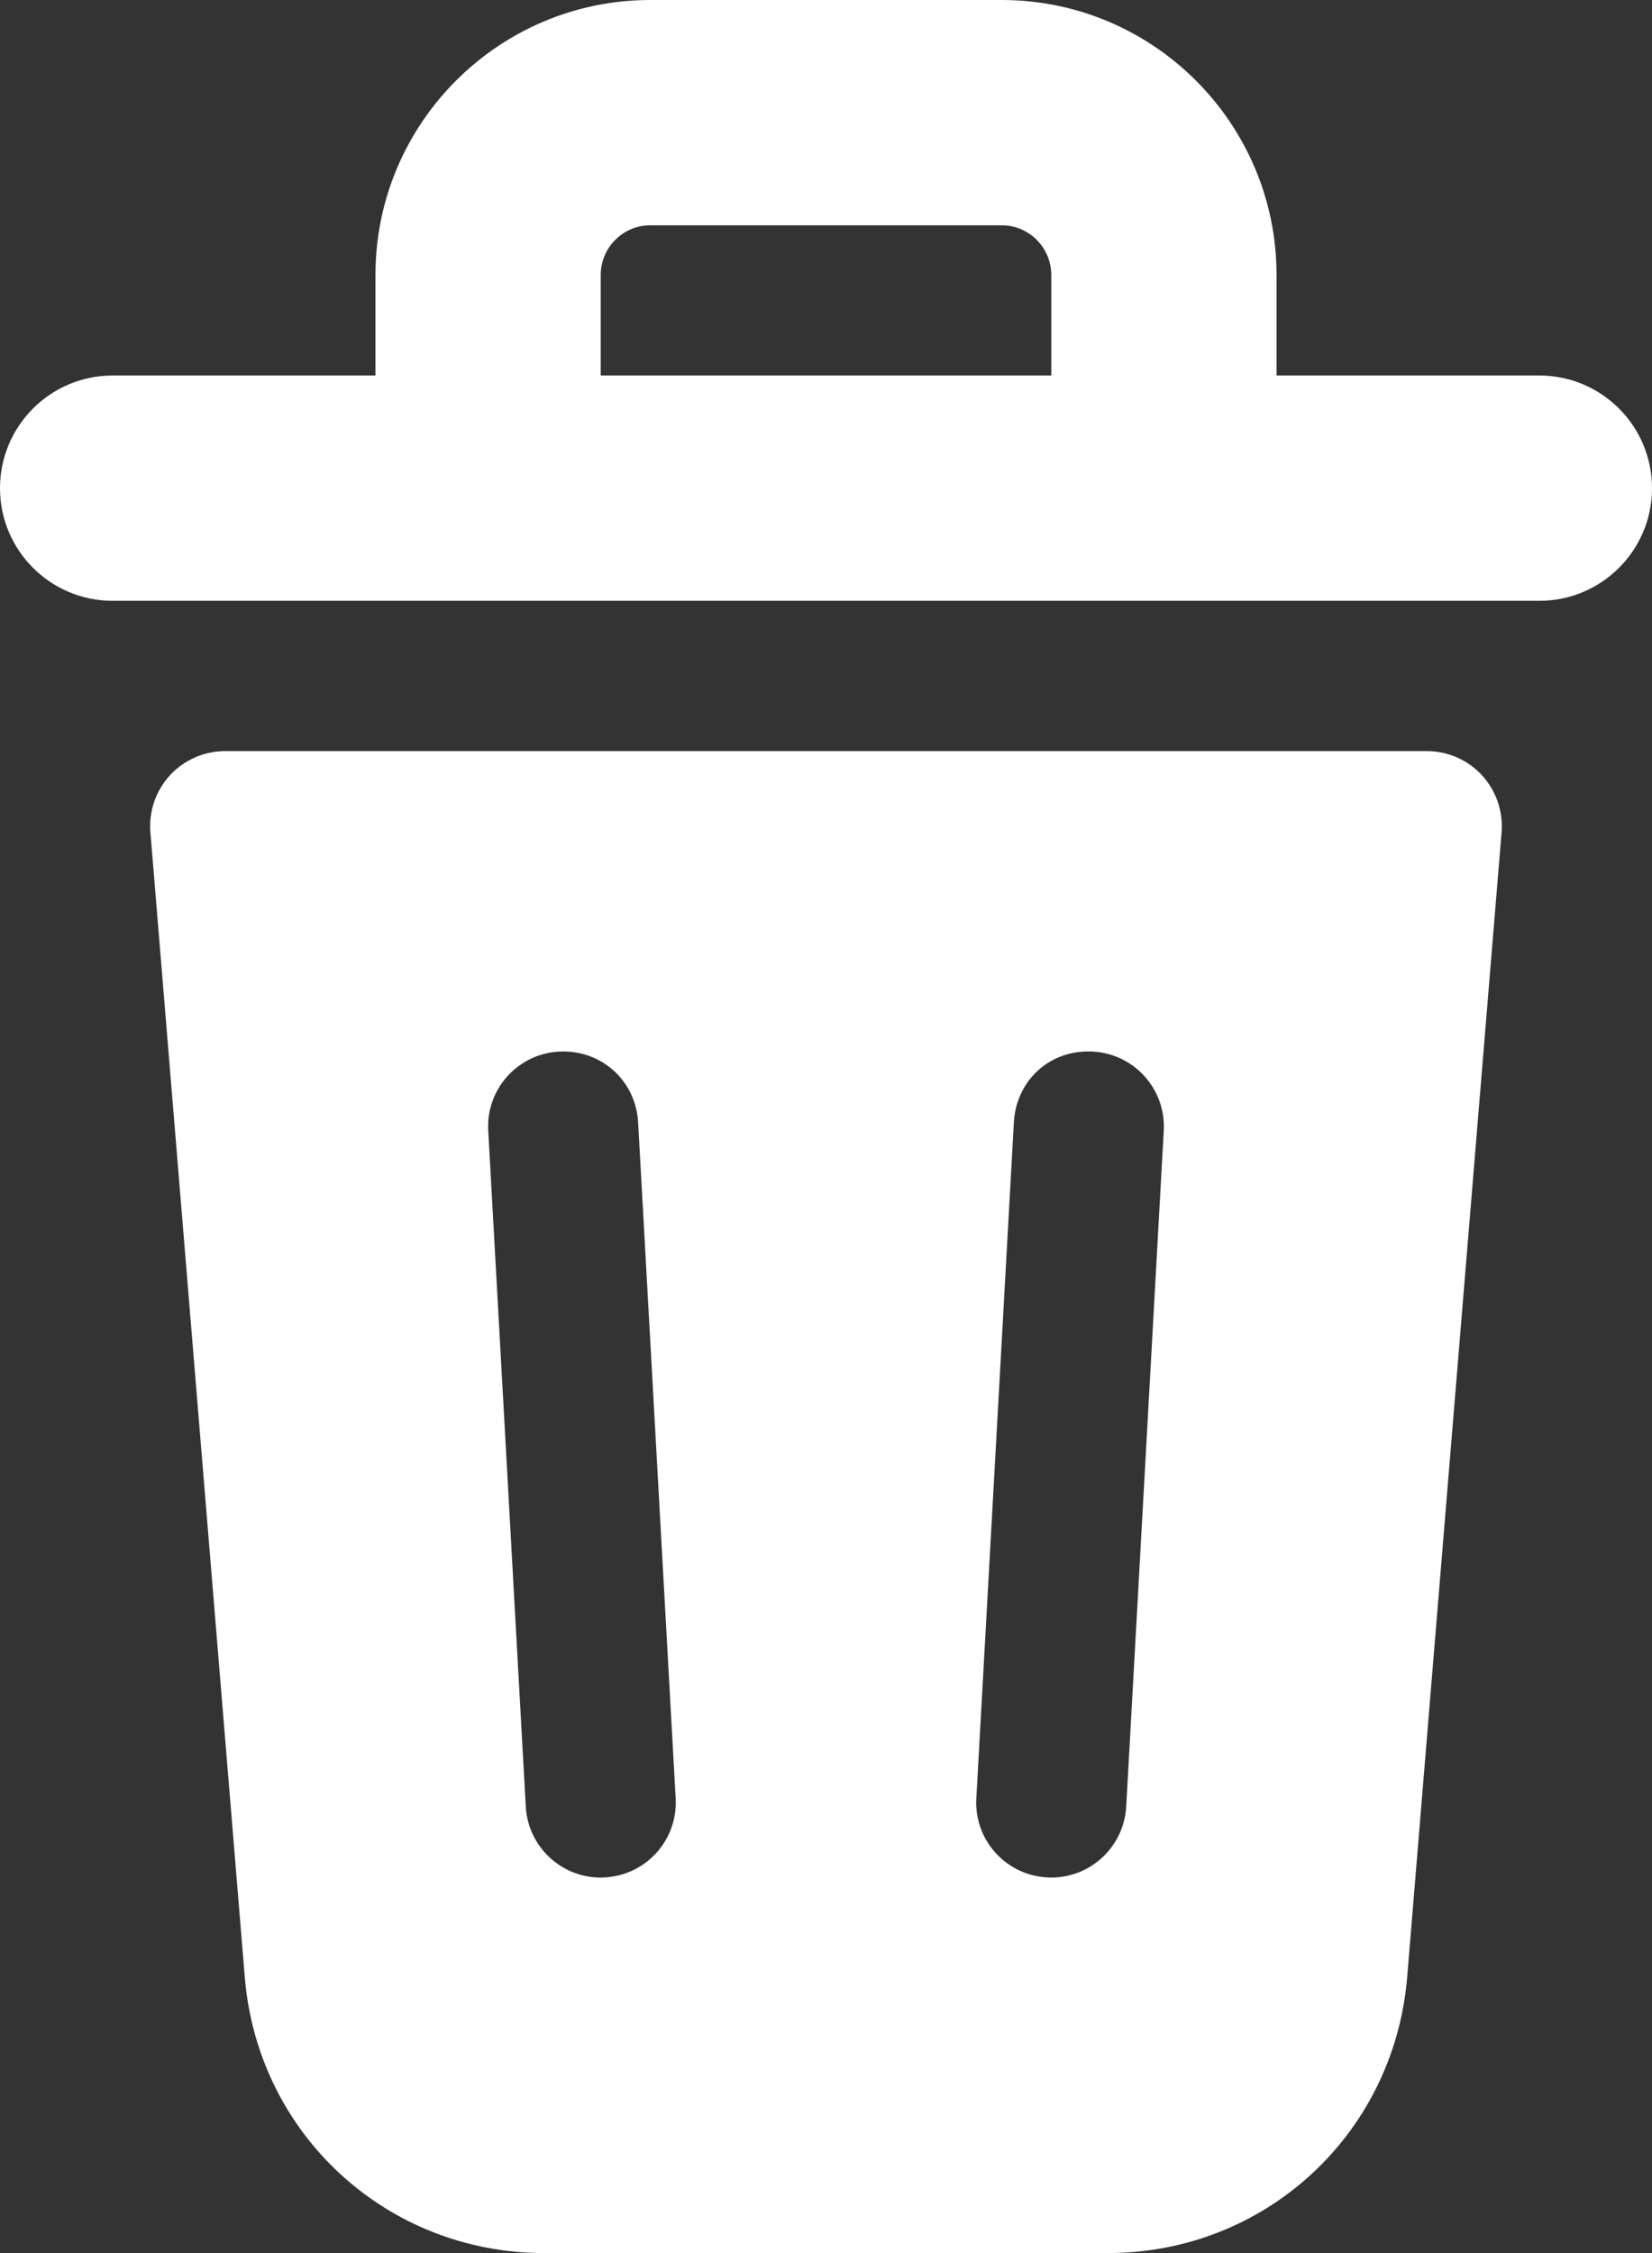
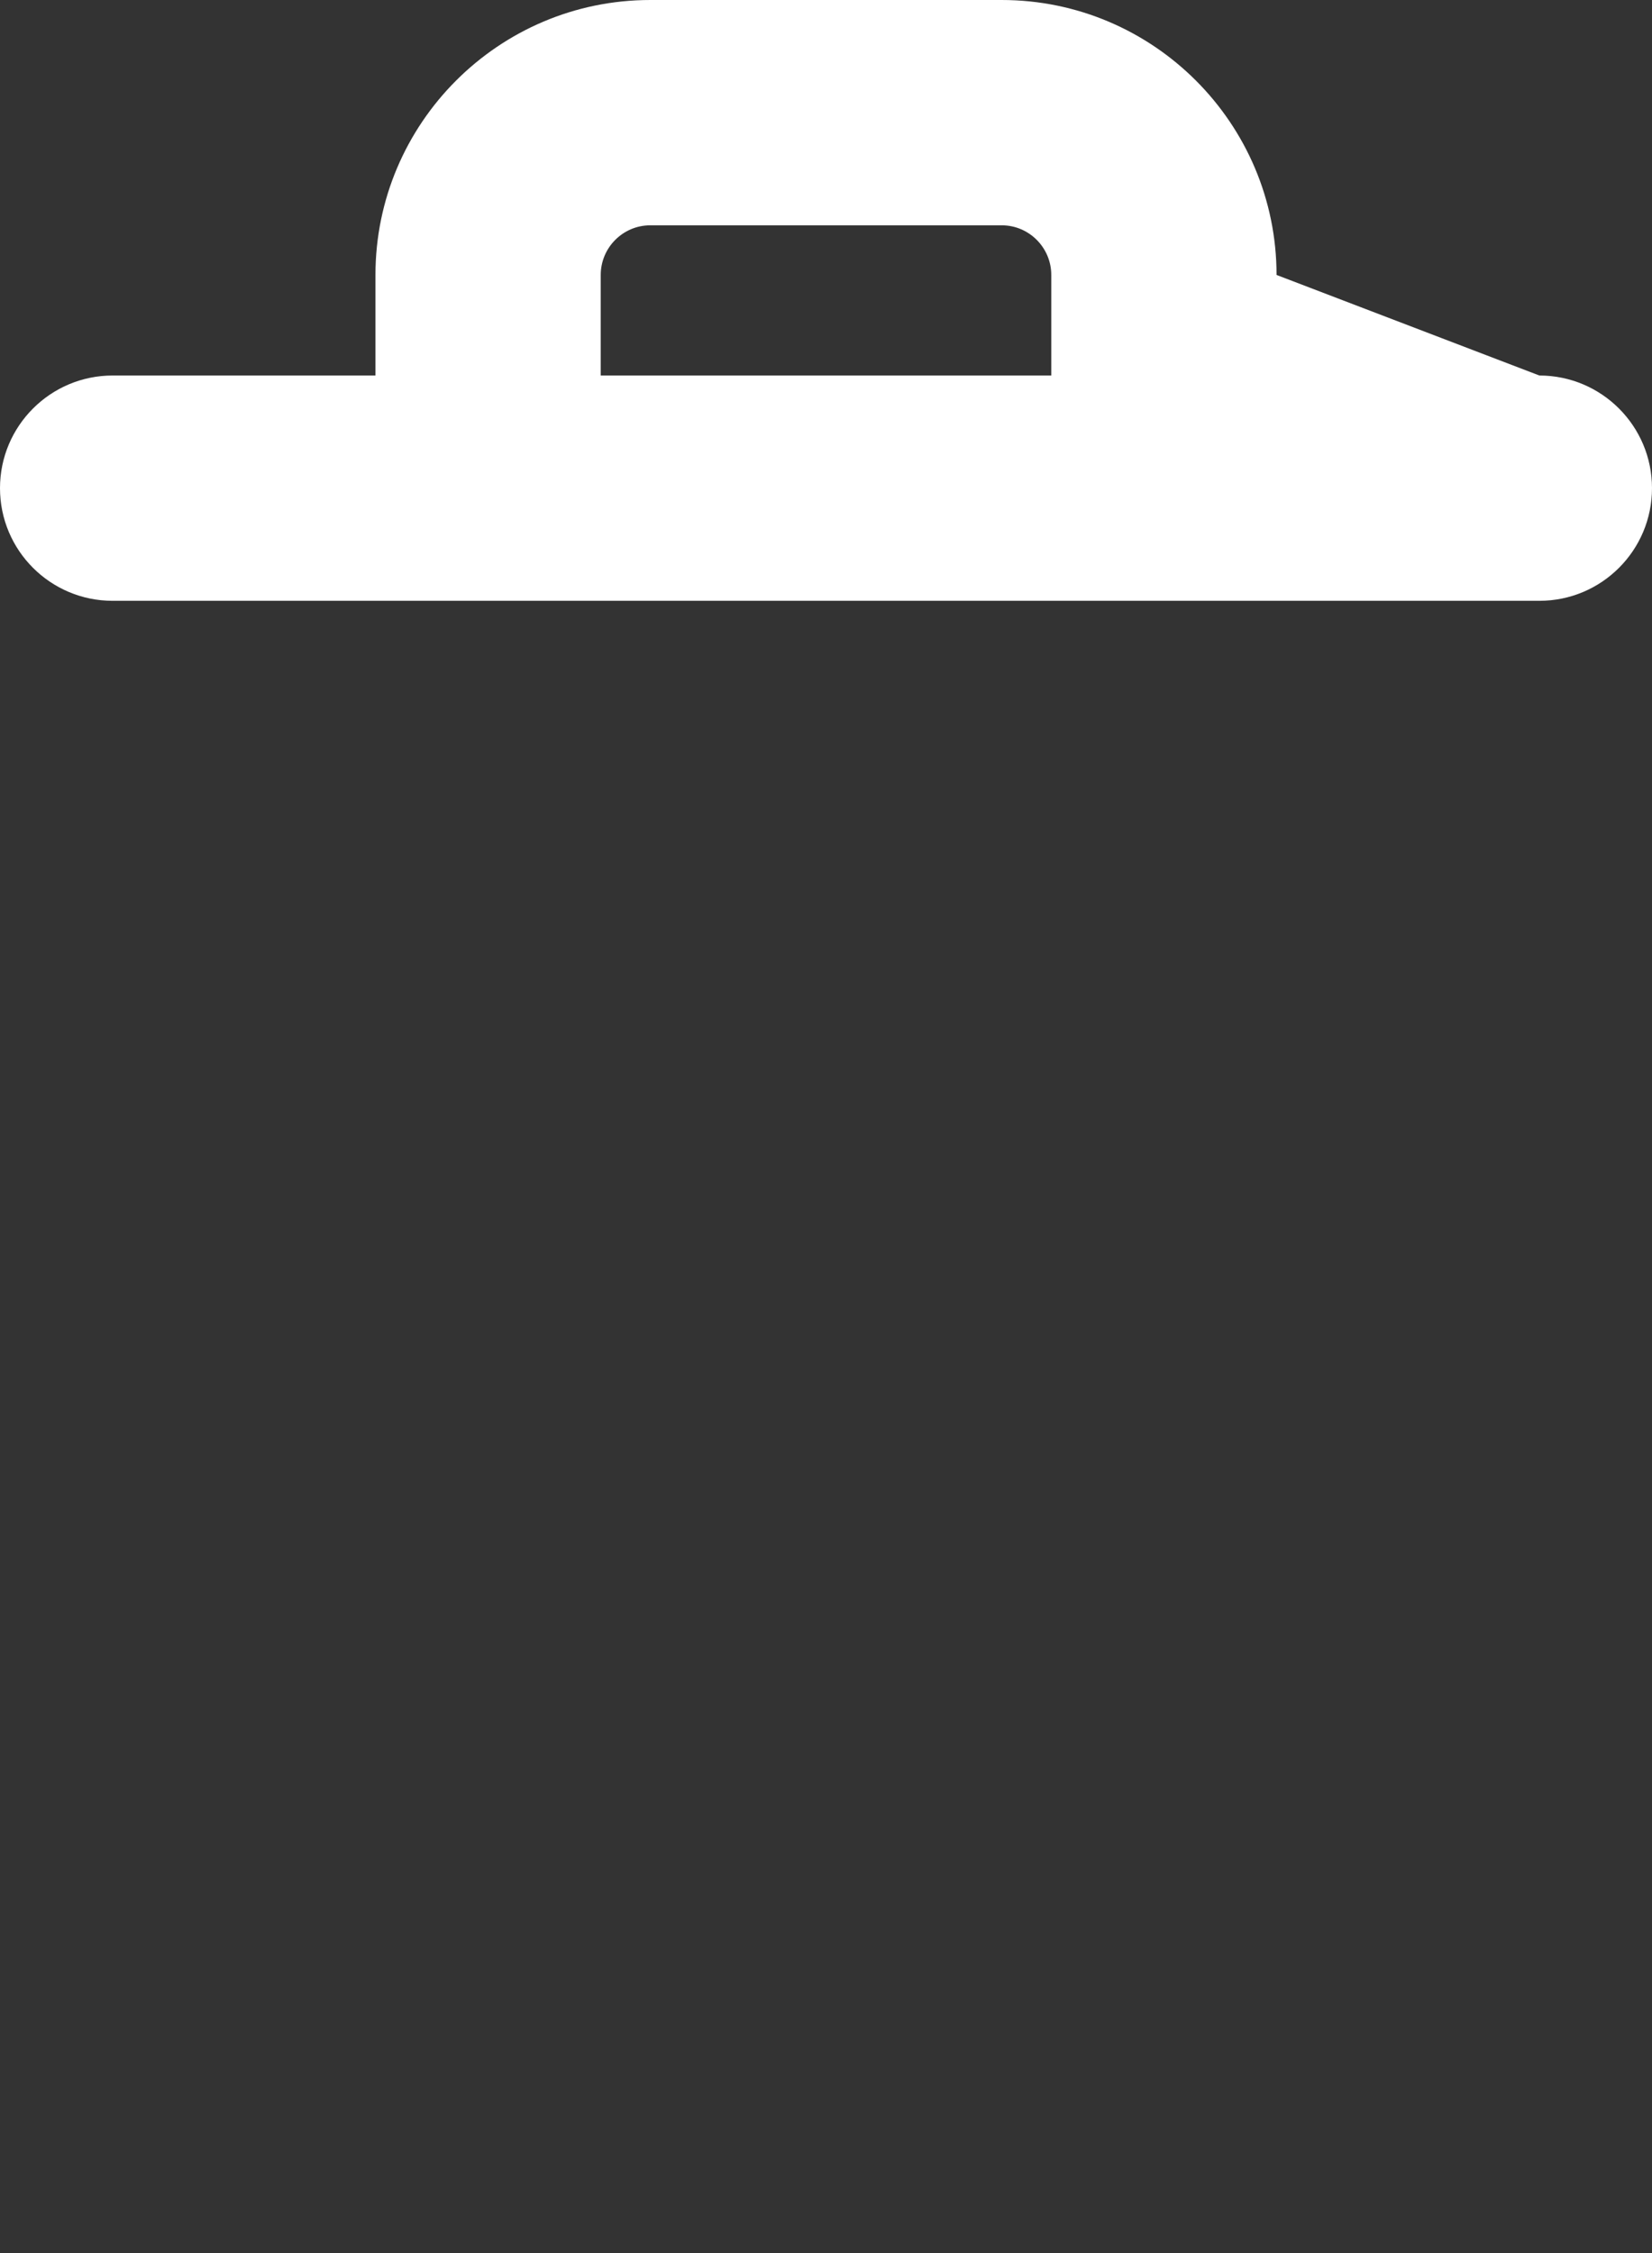
<svg xmlns="http://www.w3.org/2000/svg" width="22px" height="30px" viewBox="0 0 22 30" version="1.1">
  <rect x="0" y="0" width="22" height="30" fill="#333333" stroke="none" />
  <title>Group</title>
  <desc>Created with Sketch.</desc>
  <defs />
  <g id="Page-1" stroke="none" stroke-width="1" fill="none" fill-rule="evenodd">
    <g id="Icon/Actions/Delete-M">
      <g id="Group">
-         <polygon id="Clip-4" points="22 0 -1.13686838e-13 0 2.5243549e-29 8 22 8 22 0" />
-         <path d="M8,3.661 C8,3.297 8.296,3 8.66,3 L13.34,3 C13.704,3 14,3.297 14,3.661 L14,5 L8,5 L8,3.661 Z M1.5,8 L20.5,8 C21.328,8 22,7.329 22,6.5 C22,5.672 21.328,5 20.5,5 L17,5 L17,3.661 C17,1.642 15.358,-0 13.34,-0 L8.66,-0 C6.642,-0 5,1.642 5,3.661 L5,5 L1.5,5 C0.672,5 0,5.672 0,6.5 C0,7.329 0.672,8 1.5,8 L1.5,8 Z" id="Fill-3" fill="#FFFFFF" />
-         <path d="M7.444,14.002 C8.012,13.973 8.467,14.393 8.498,14.944 L8.998,23.945 C9.029,24.497 8.606,24.968 8.055,24.998 C8.036,25 8.017,25 7.999,25 C7.472,25 7.031,24.587 7.002,24.055 L6.502,15.056 C6.47,14.504 6.893,14.033 7.444,14.002 L7.444,14.002 Z M15.498,15.056 L14.998,24.055 C14.968,24.587 14.527,25 14.001,25 C13.982,25 13.964,25 13.944,24.998 C13.393,24.968 12.97,24.497 13.002,23.945 L13.502,14.944 C13.532,14.393 13.975,13.97 14.555,14.002 C15.106,14.033 15.529,14.504 15.498,15.056 L15.498,15.056 Z M14.753,30 C16.84,30 18.553,28.431 18.738,26.346 L19.997,11.082 C20.019,10.803 19.924,10.528 19.735,10.322 C19.546,10.117 19.279,10.001 19,10.001 L3,10.001 C2.72,10.001 2.454,10.117 2.264,10.322 C2.075,10.528 1.98,10.803 2.003,11.082 L3.262,26.352 C3.446,28.431 5.159,30 7.247,30 L14.753,30 Z" id="Fill-32" fill="#FFFFFF" />
+         <path d="M8,3.661 C8,3.297 8.296,3 8.66,3 L13.34,3 C13.704,3 14,3.297 14,3.661 L14,5 L8,5 L8,3.661 Z M1.5,8 L20.5,8 C21.328,8 22,7.329 22,6.5 C22,5.672 21.328,5 20.5,5 L17,3.661 C17,1.642 15.358,-0 13.34,-0 L8.66,-0 C6.642,-0 5,1.642 5,3.661 L5,5 L1.5,5 C0.672,5 0,5.672 0,6.5 C0,7.329 0.672,8 1.5,8 L1.5,8 Z" id="Fill-3" fill="#FFFFFF" />
      </g>
    </g>
  </g>
</svg>